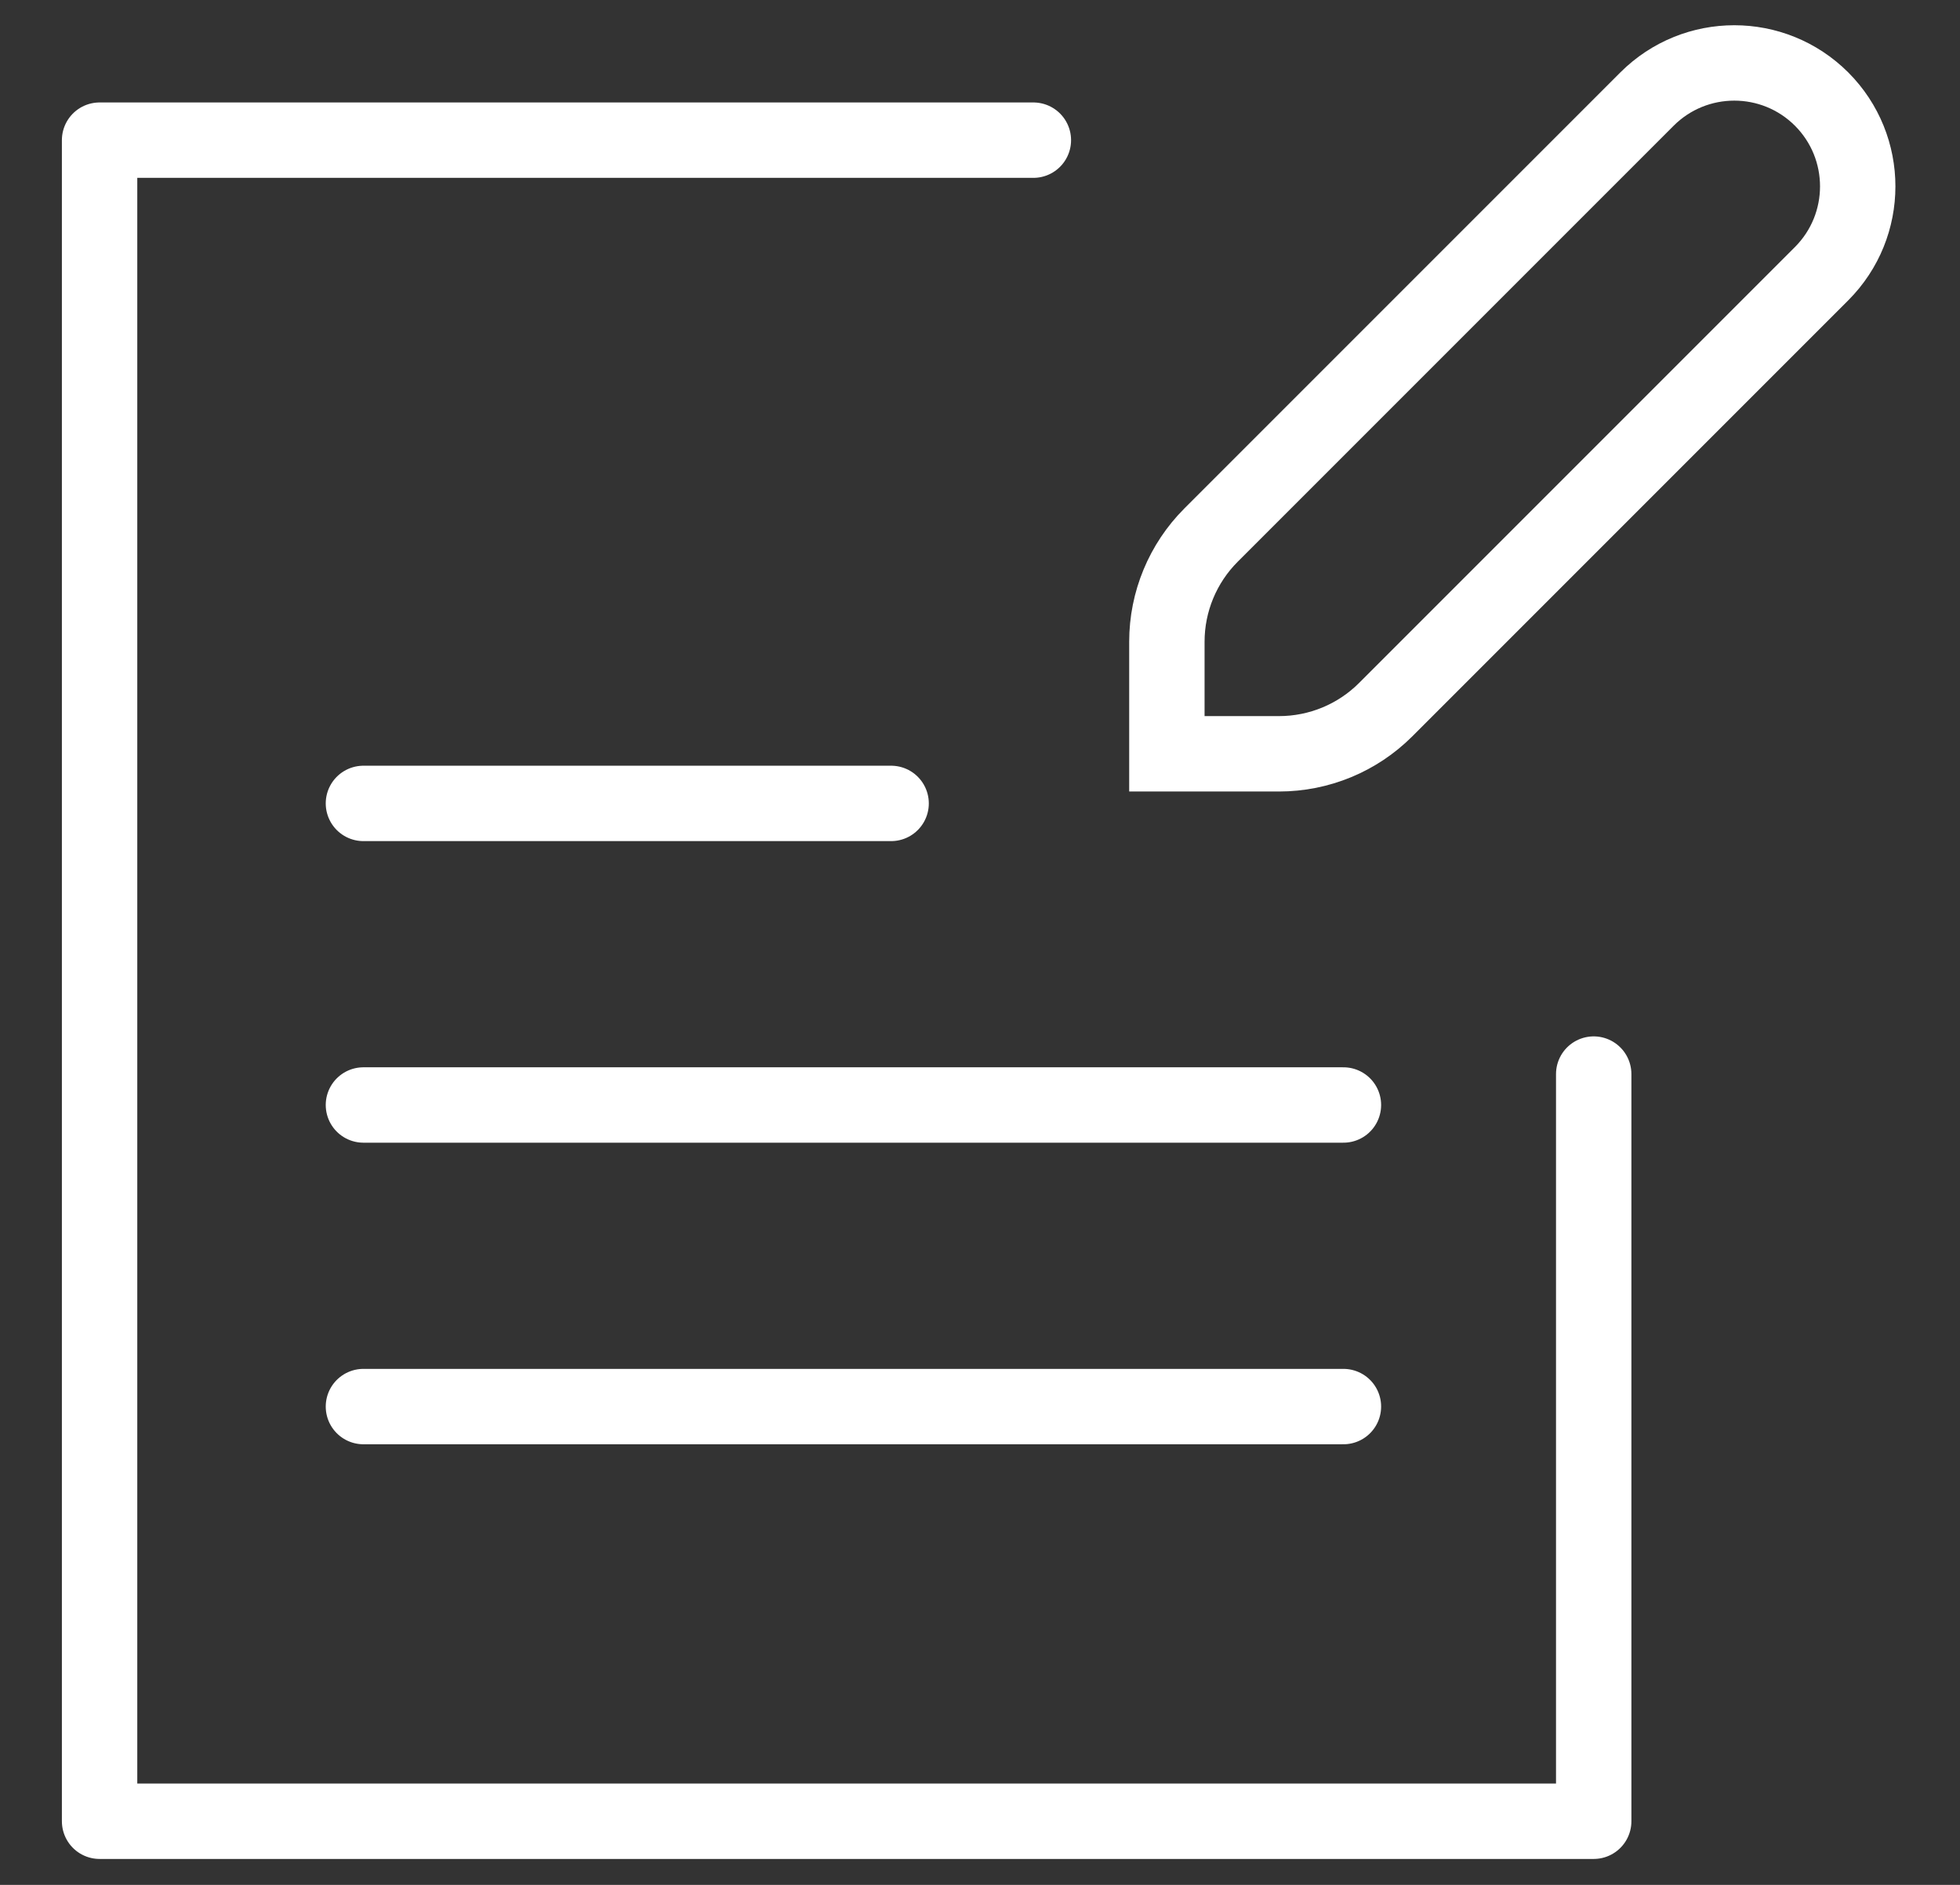
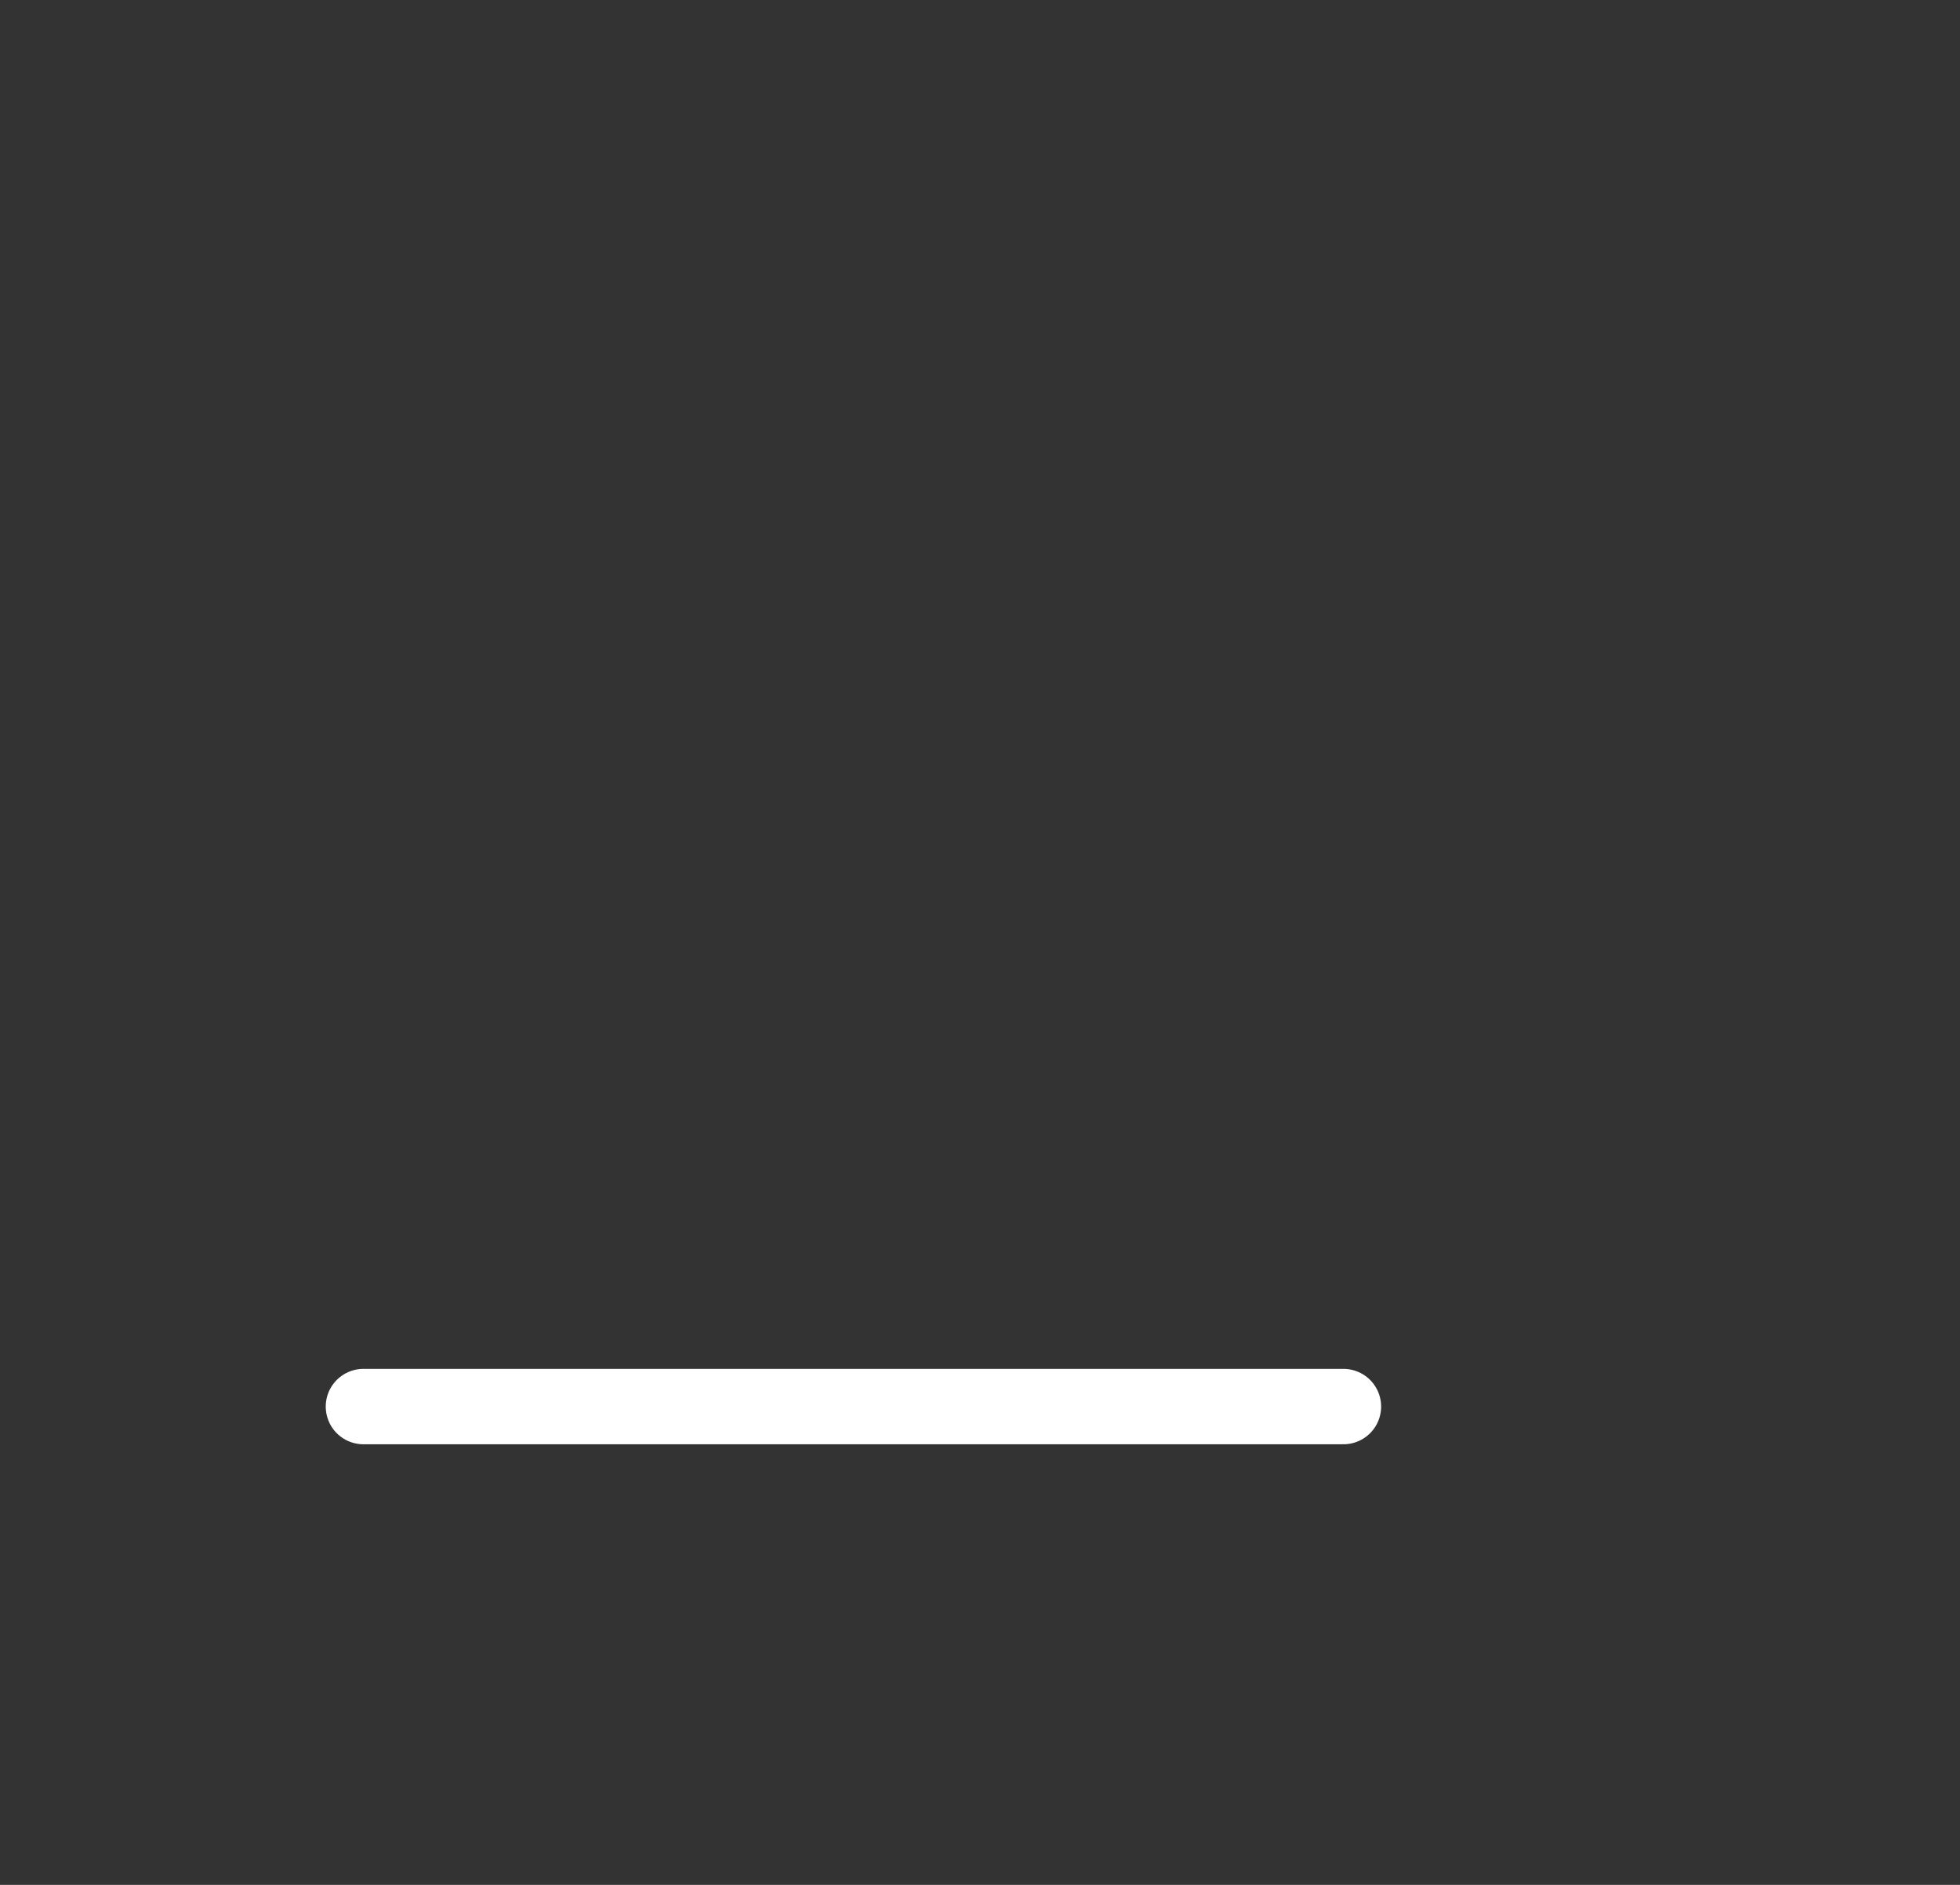
<svg xmlns="http://www.w3.org/2000/svg" width="26" height="25" viewBox="0 0 26 25" fill="none">
  <rect x="0" y="0" width="26" height="25" fill="#333333" stroke="none" />
-   <path d="M21.141 14.246V24.156H1.321V1.859H13.708" stroke="white" stroke-linecap="round" stroke-linejoin="round" />
-   <line x1="4.821" y1="10.656" x2="11.821" y2="10.656" stroke="white" stroke-linecap="round" />
-   <line x1="4.821" y1="14.656" x2="17.821" y2="14.656" stroke="white" stroke-linecap="round" />
  <line x1="4.821" y1="18.656" x2="17.821" y2="18.656" stroke="white" stroke-linecap="round" />
-   <path fill-rule="evenodd" clip-rule="evenodd" d="M21.848 1.314C22.488 0.675 23.524 0.675 24.164 1.314V1.314C24.803 1.954 24.803 2.99 24.164 3.63L18.381 9.413C18.006 9.788 17.497 9.998 16.967 9.998L15.479 9.998L15.479 8.511C15.479 7.981 15.69 7.472 16.065 7.097L21.848 1.314Z" stroke="white" />
</svg>